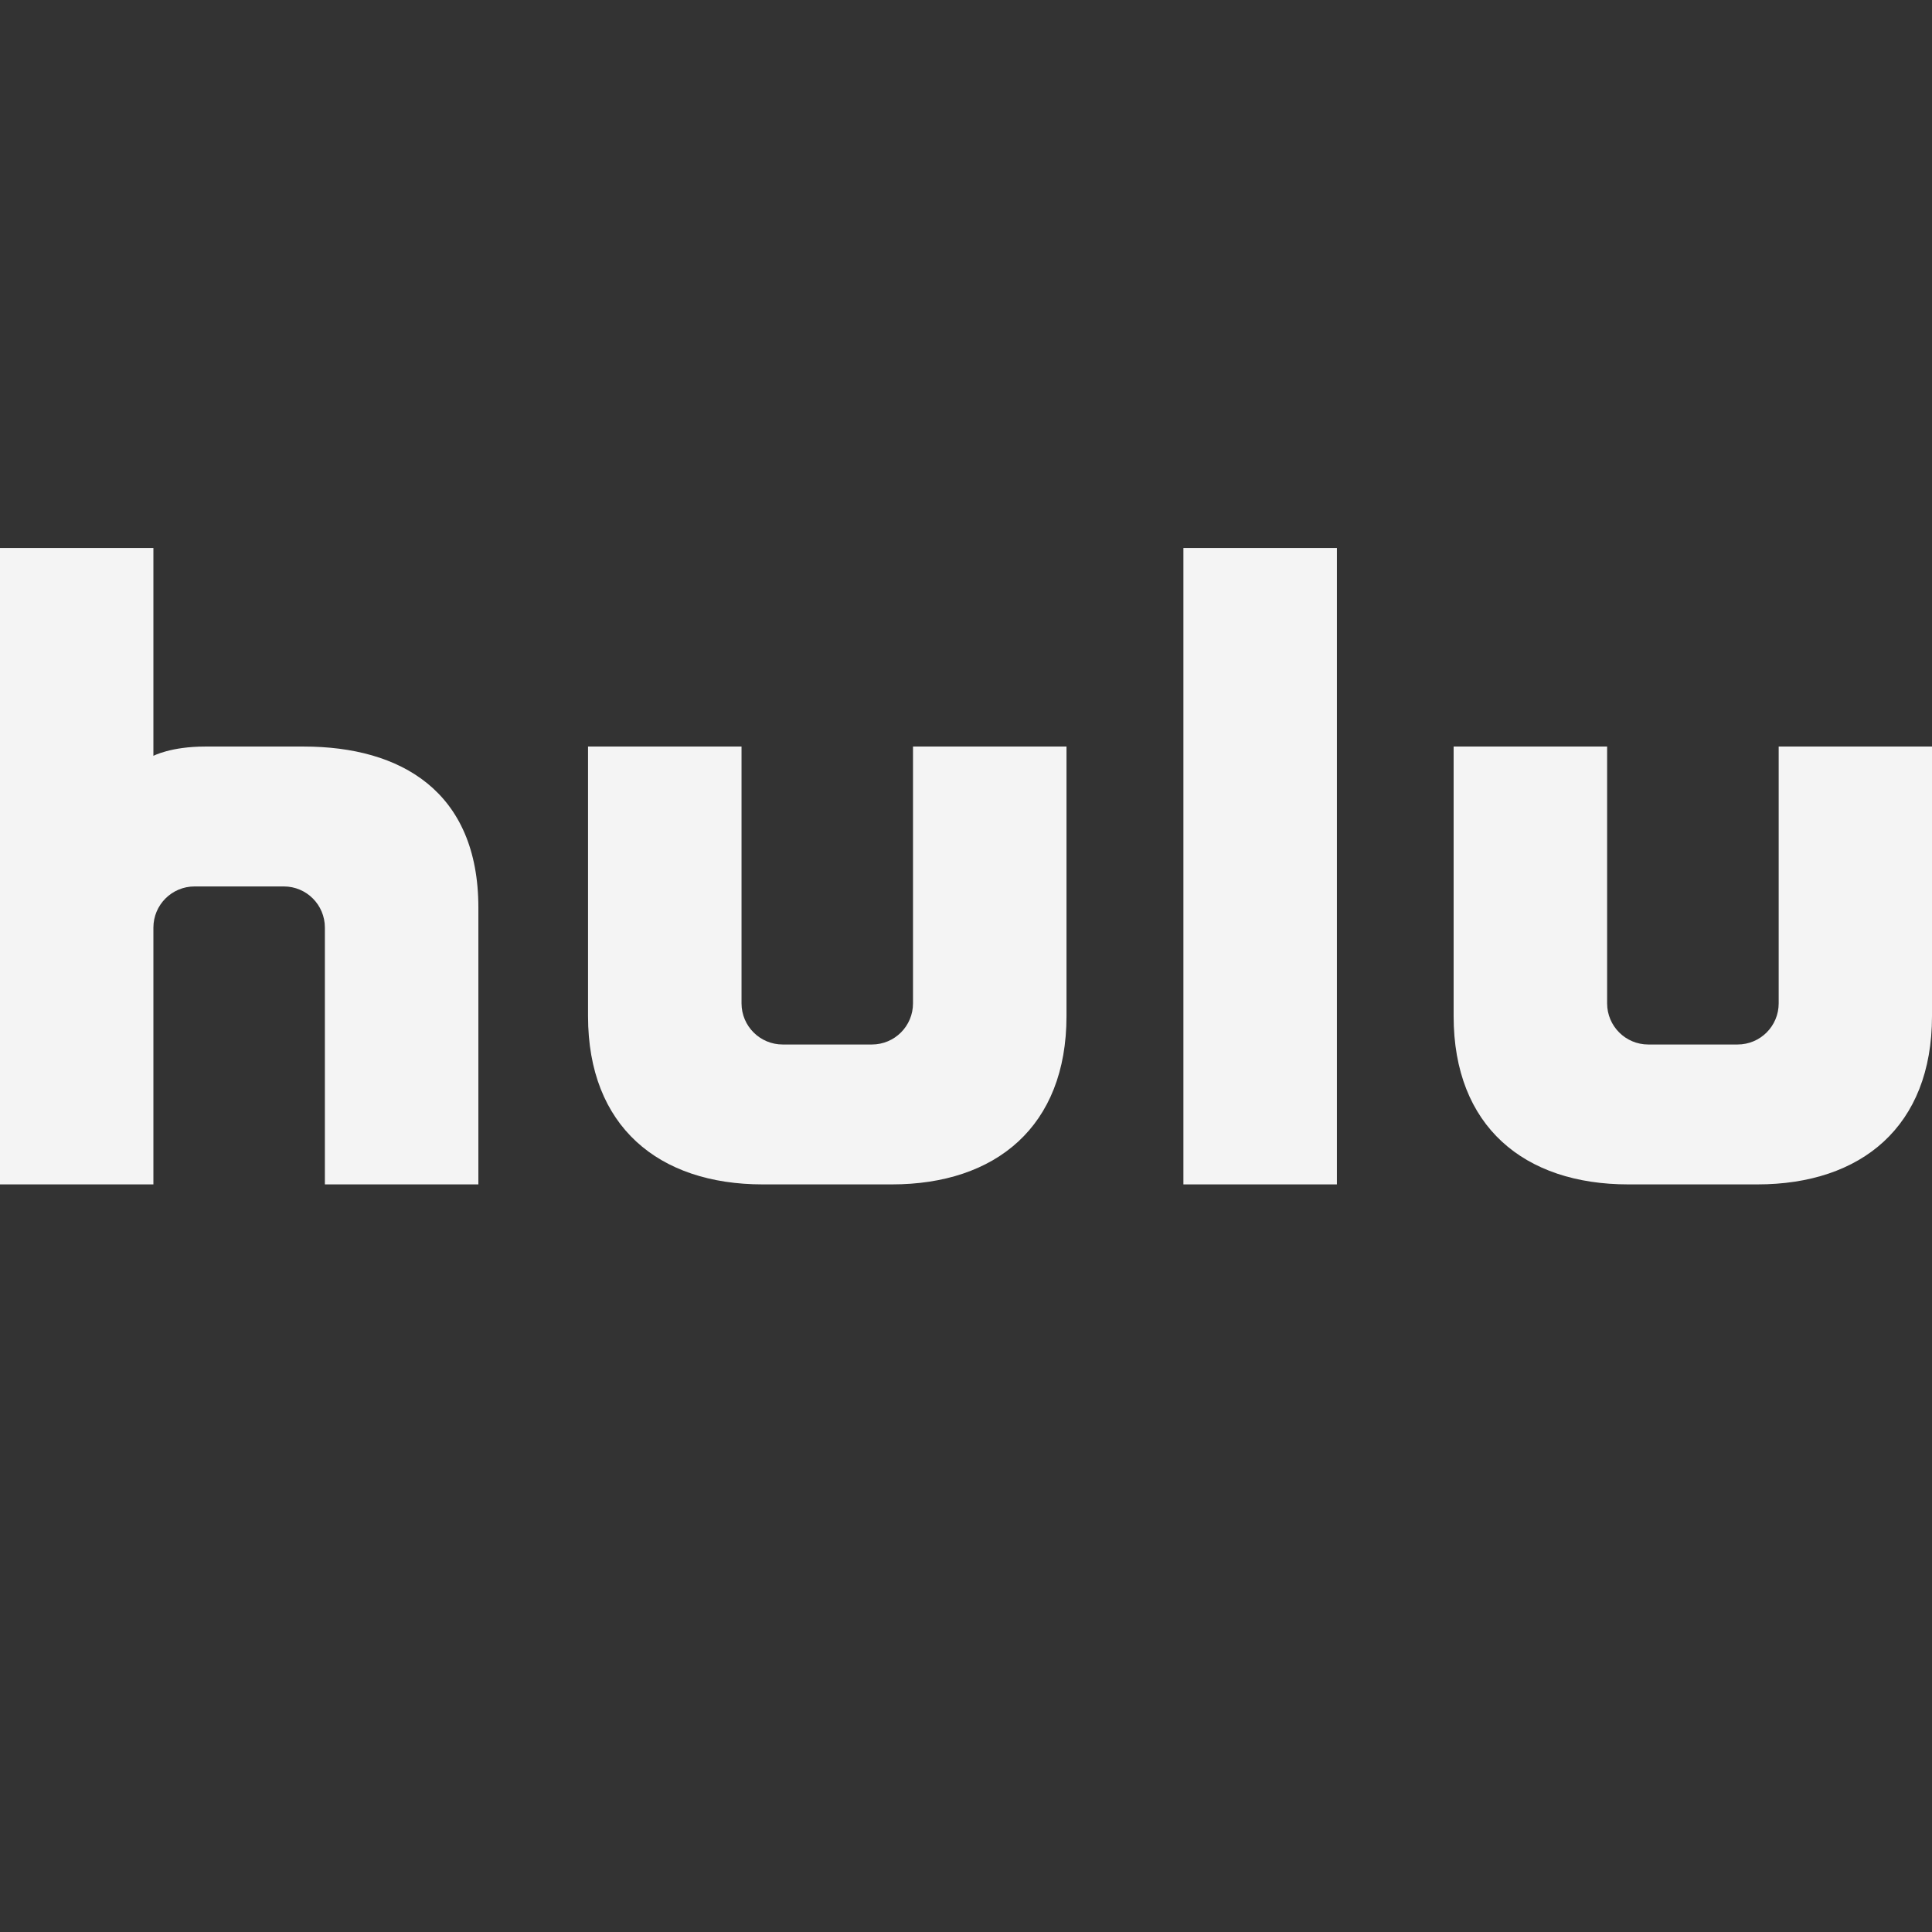
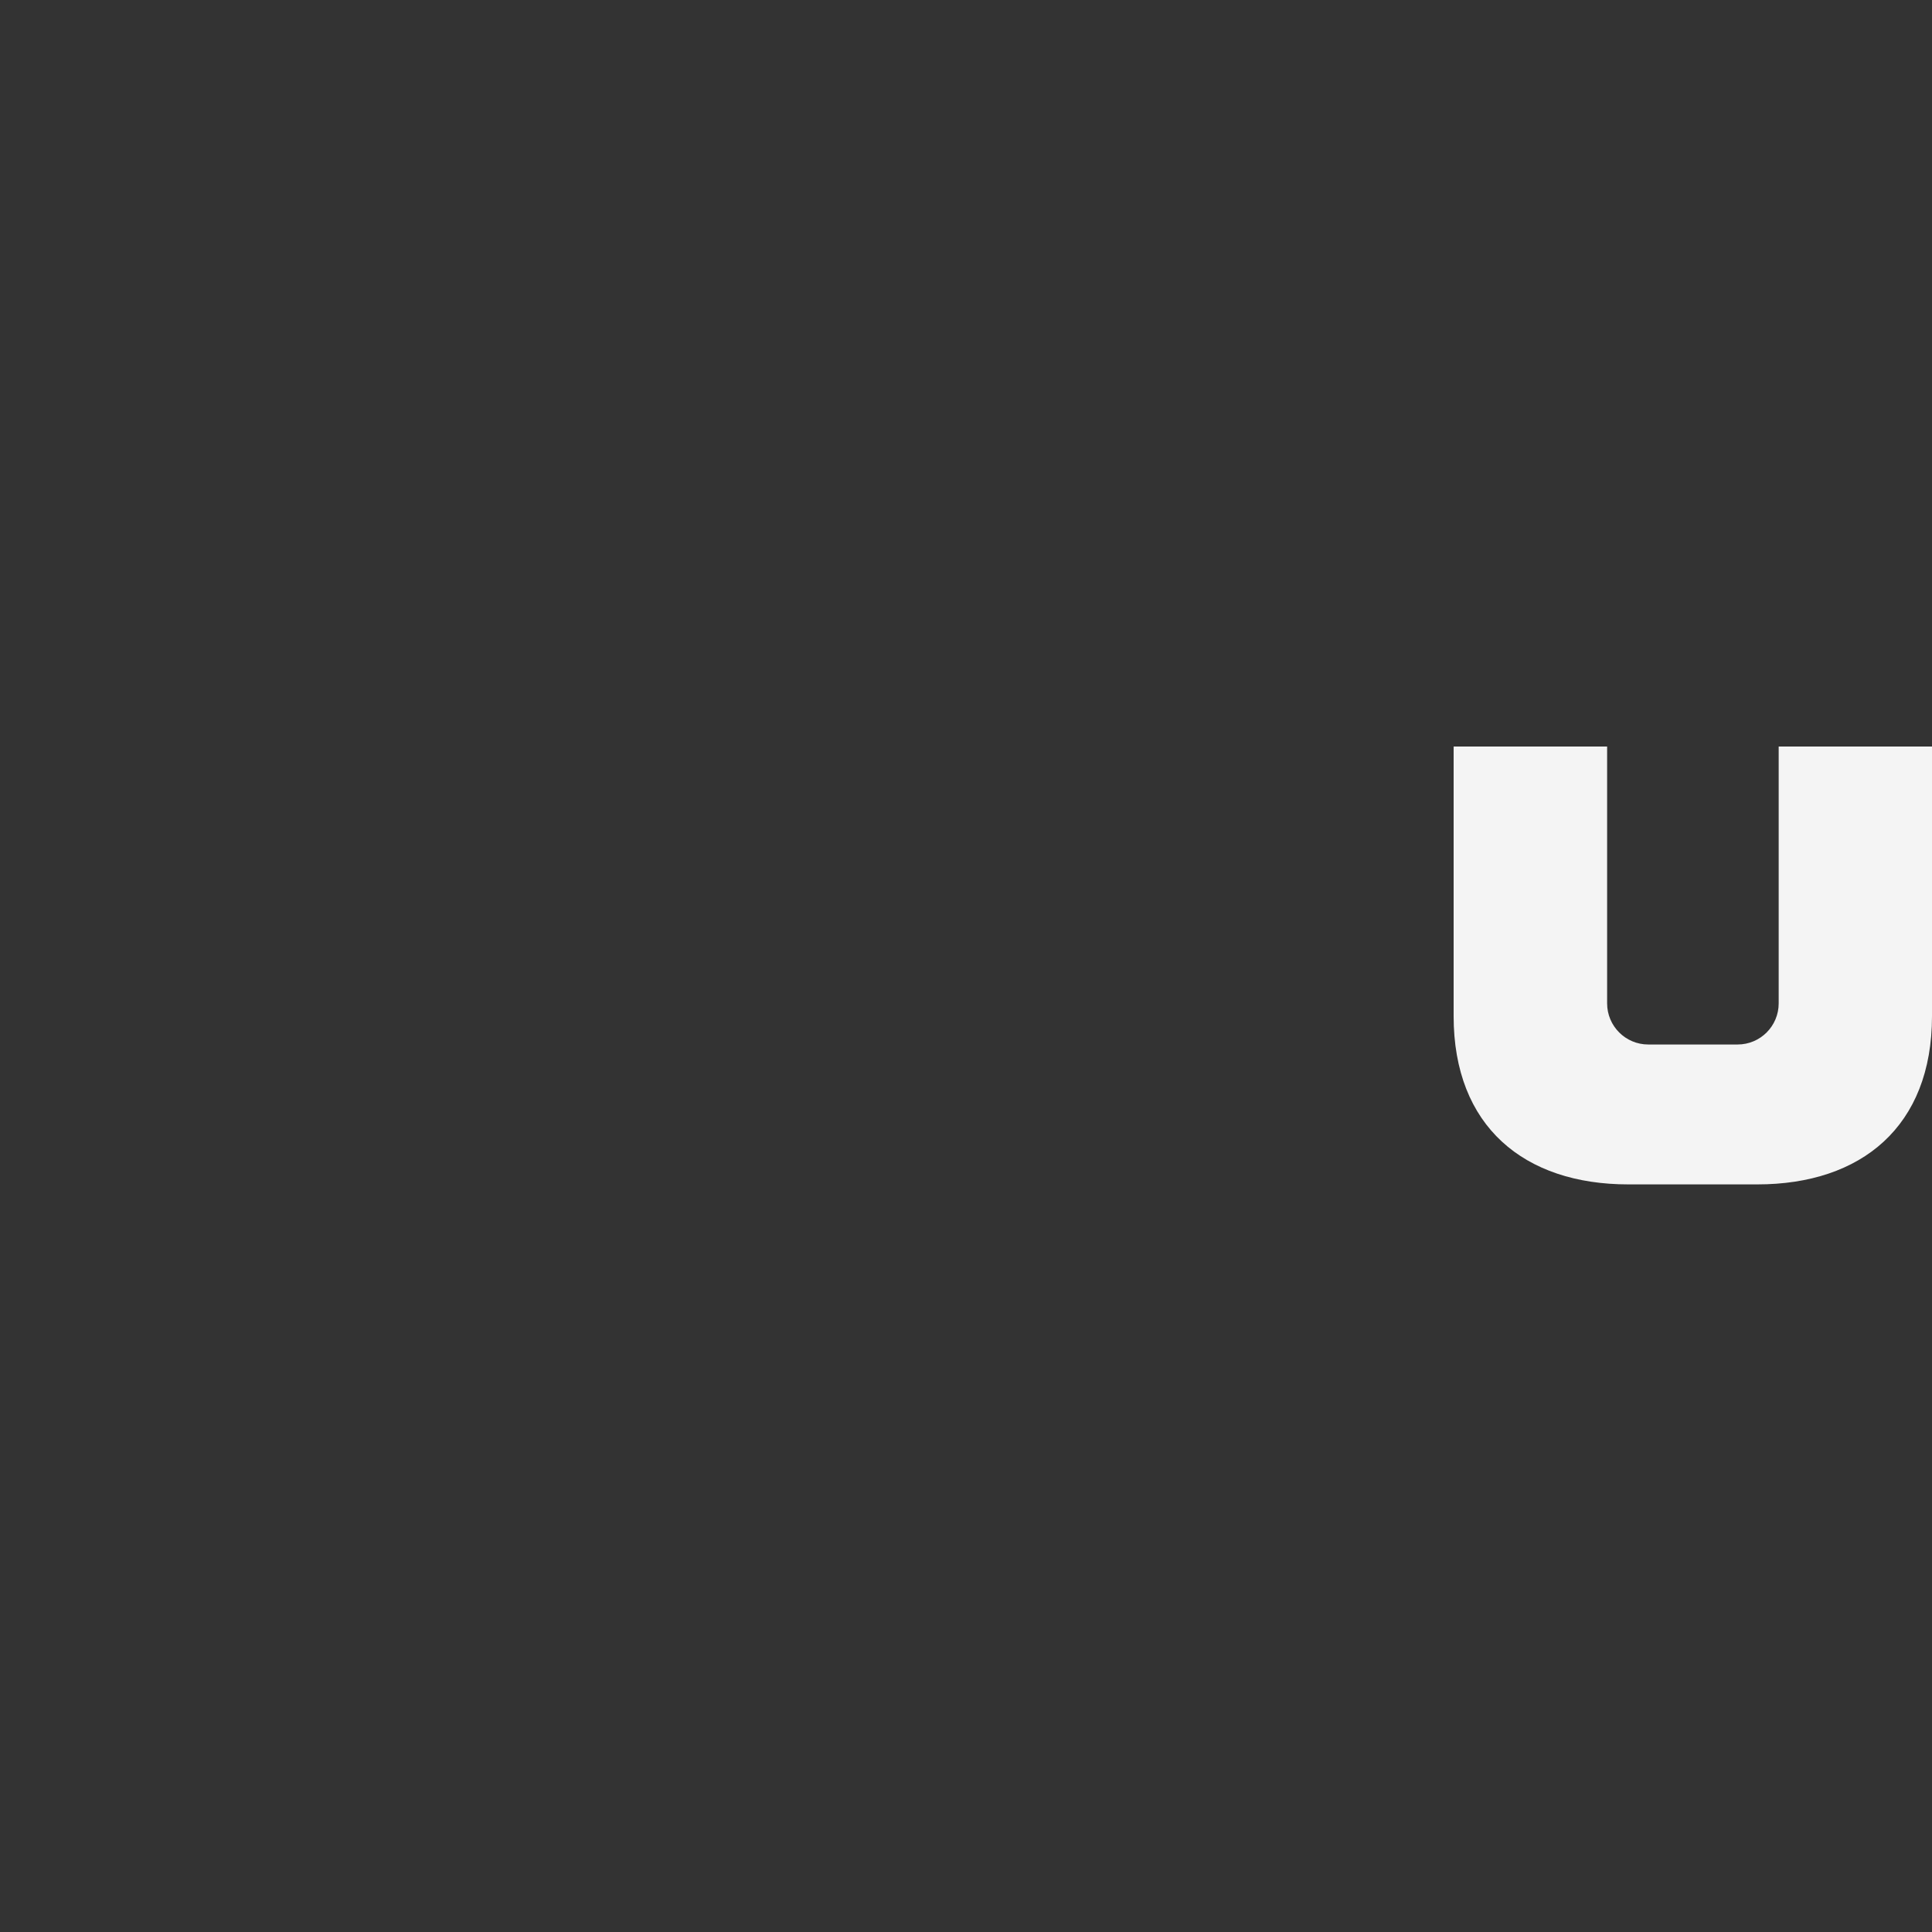
<svg xmlns="http://www.w3.org/2000/svg" width="500" height="500" viewBox="0 0 500 500" fill="none">
  <rect x="0" y="0" width="500" height="500" fill="#333333" stroke="none" />
-   <path d="M236.284 193.205V259.667C236.284 265.546 231.539 270.315 225.635 270.315H202.556C196.676 270.315 191.907 265.546 191.907 259.667V193.205H152.183V262.977C152.183 291.497 170.425 306.521 197.393 306.521H230.798C257.767 306.521 276.008 291.497 276.008 262.977V193.205H236.284Z" fill="#F4F4F4" />
  <path d="M460.322 193.205V259.667C460.322 265.546 455.577 270.315 449.674 270.315H426.571C420.691 270.315 415.922 265.546 415.922 259.667V193.205H376.198V262.977C376.198 291.497 394.44 306.521 421.408 306.521H454.79C481.758 306.521 500 291.497 500 262.977V193.205H460.322Z" fill="#F4F4F4" />
-   <path d="M78.592 193.205H53.127C44.192 193.205 39.701 195.613 39.701 195.613V141.814H0V306.521H39.701V240.059C39.701 234.179 44.47 229.411 50.35 229.411H73.453C79.332 229.411 84.078 234.179 84.078 240.059V306.521H123.802V234.897C123.802 204.803 103.732 193.205 78.592 193.205Z" fill="#F4F4F4" />
-   <path d="M345.988 141.814H306.264V306.521H345.988V141.814Z" fill="#F4F4F4" />
</svg>